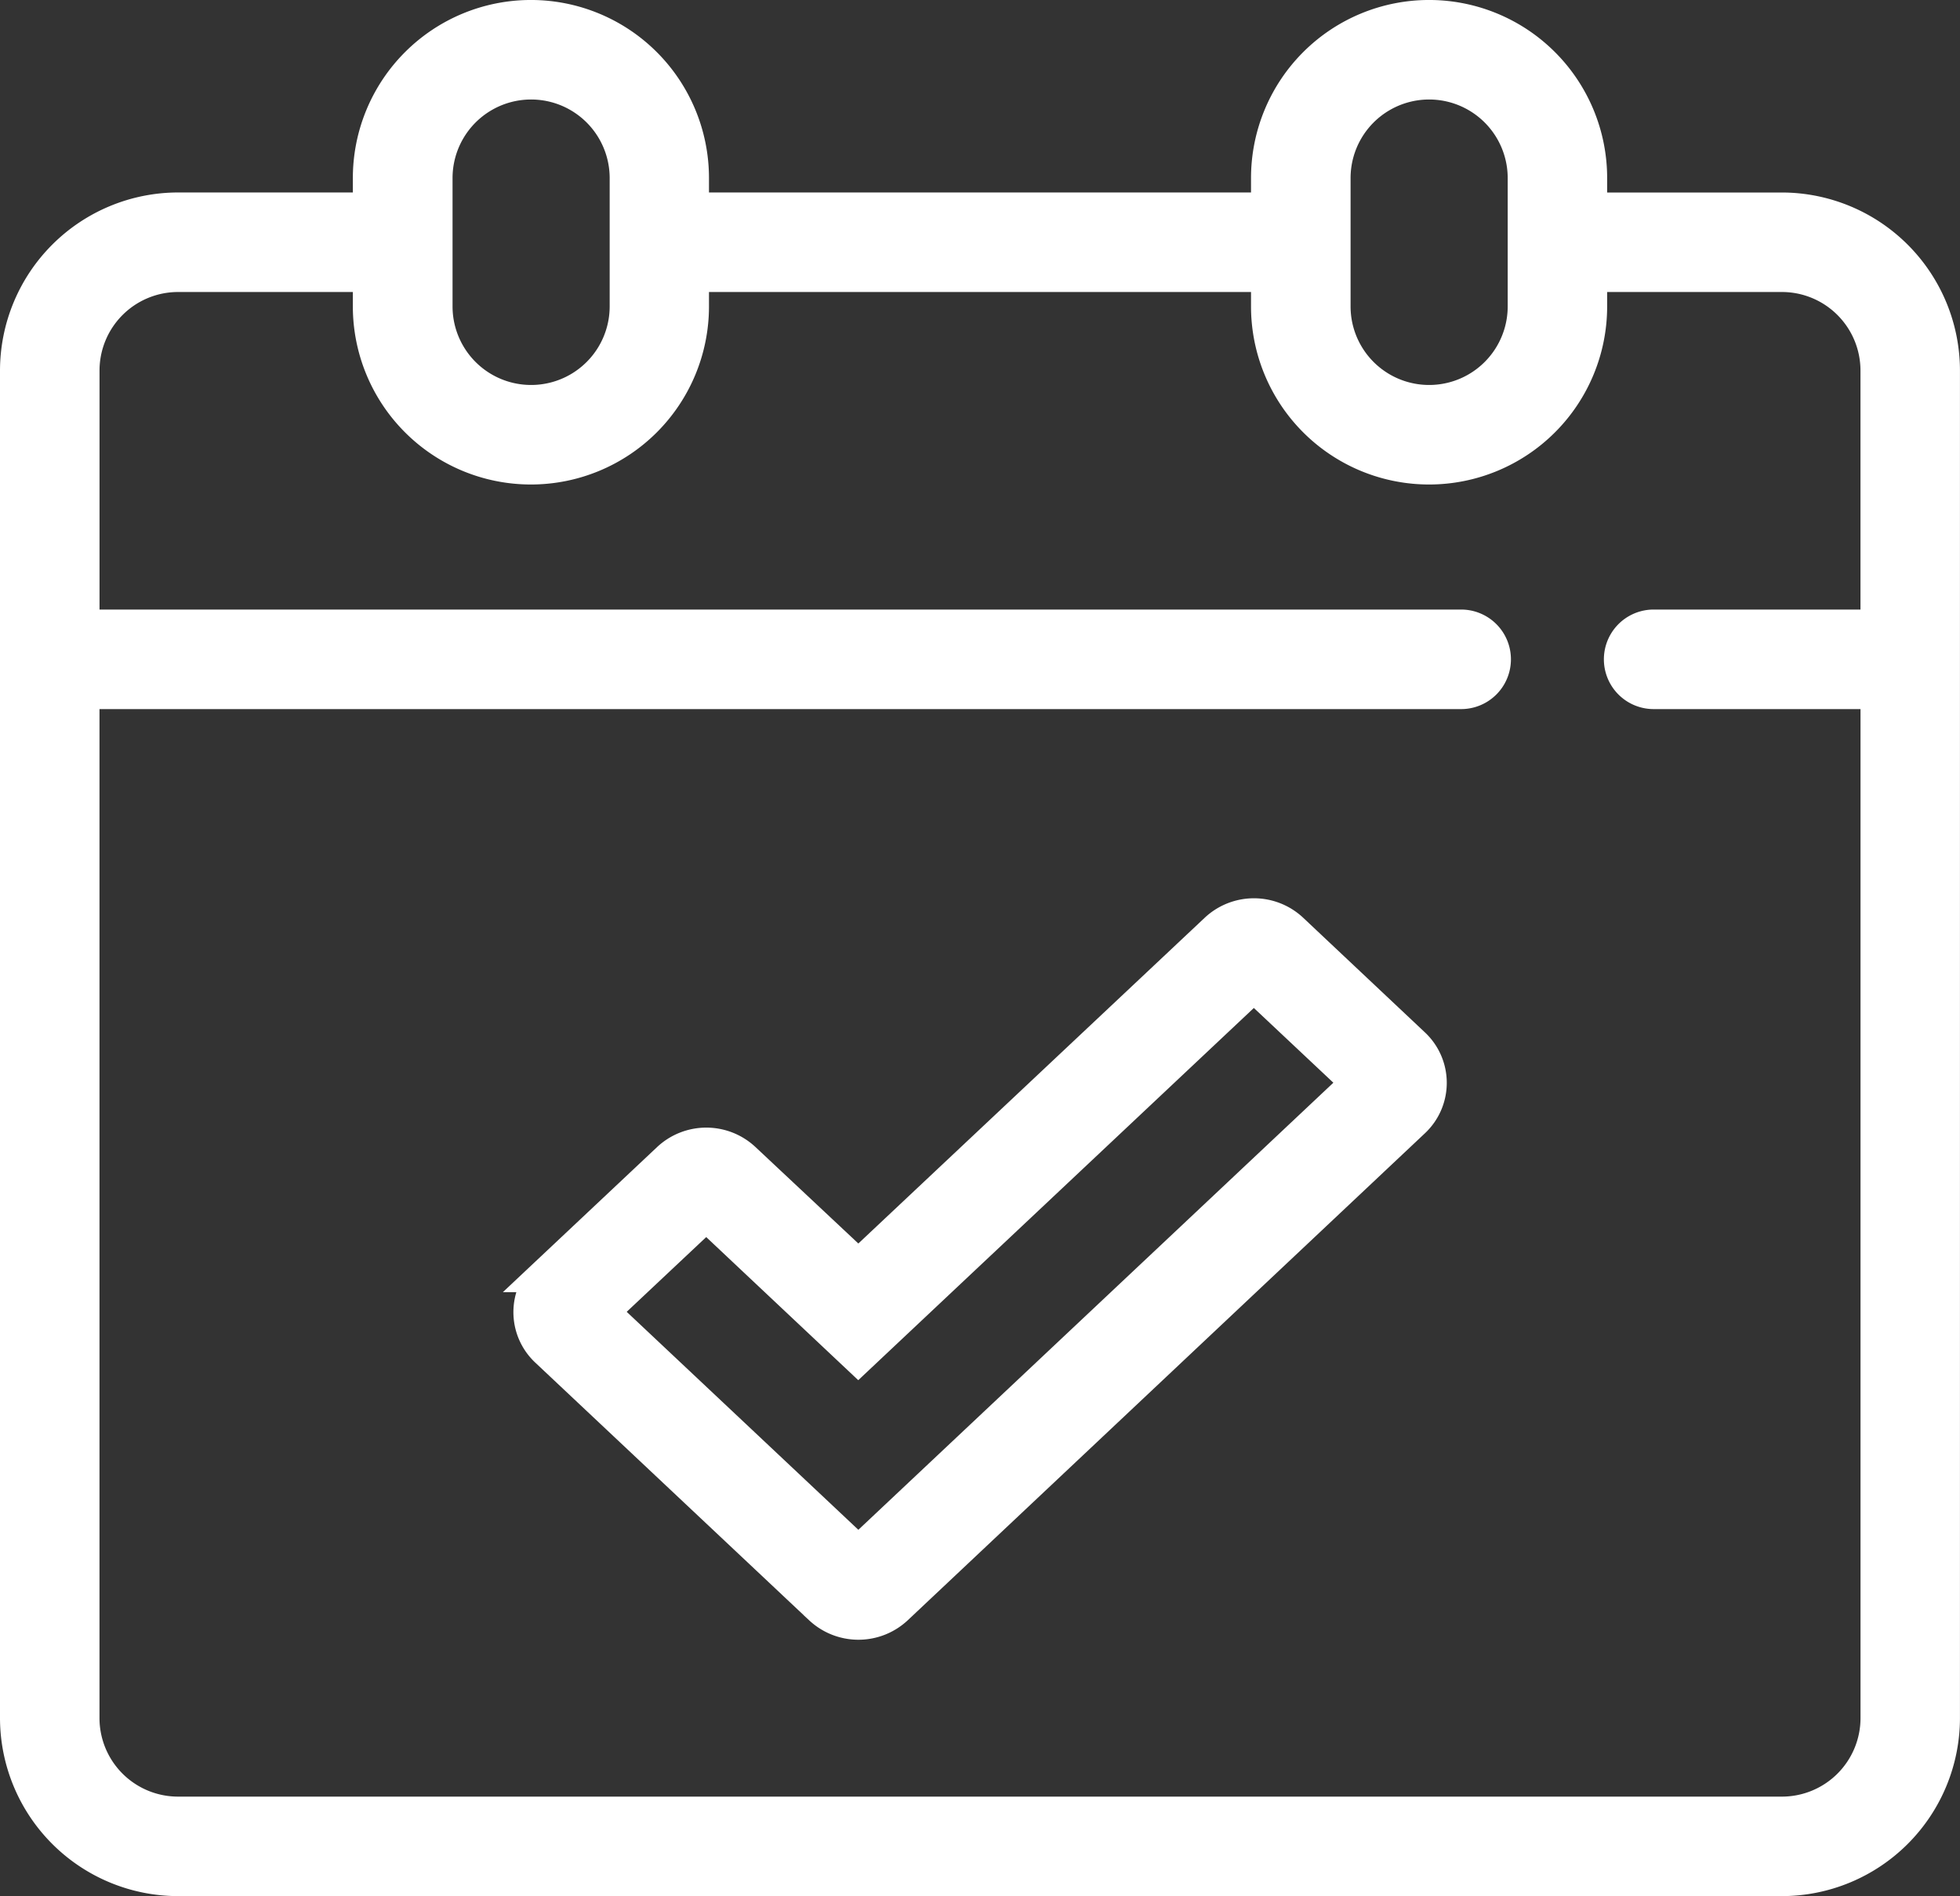
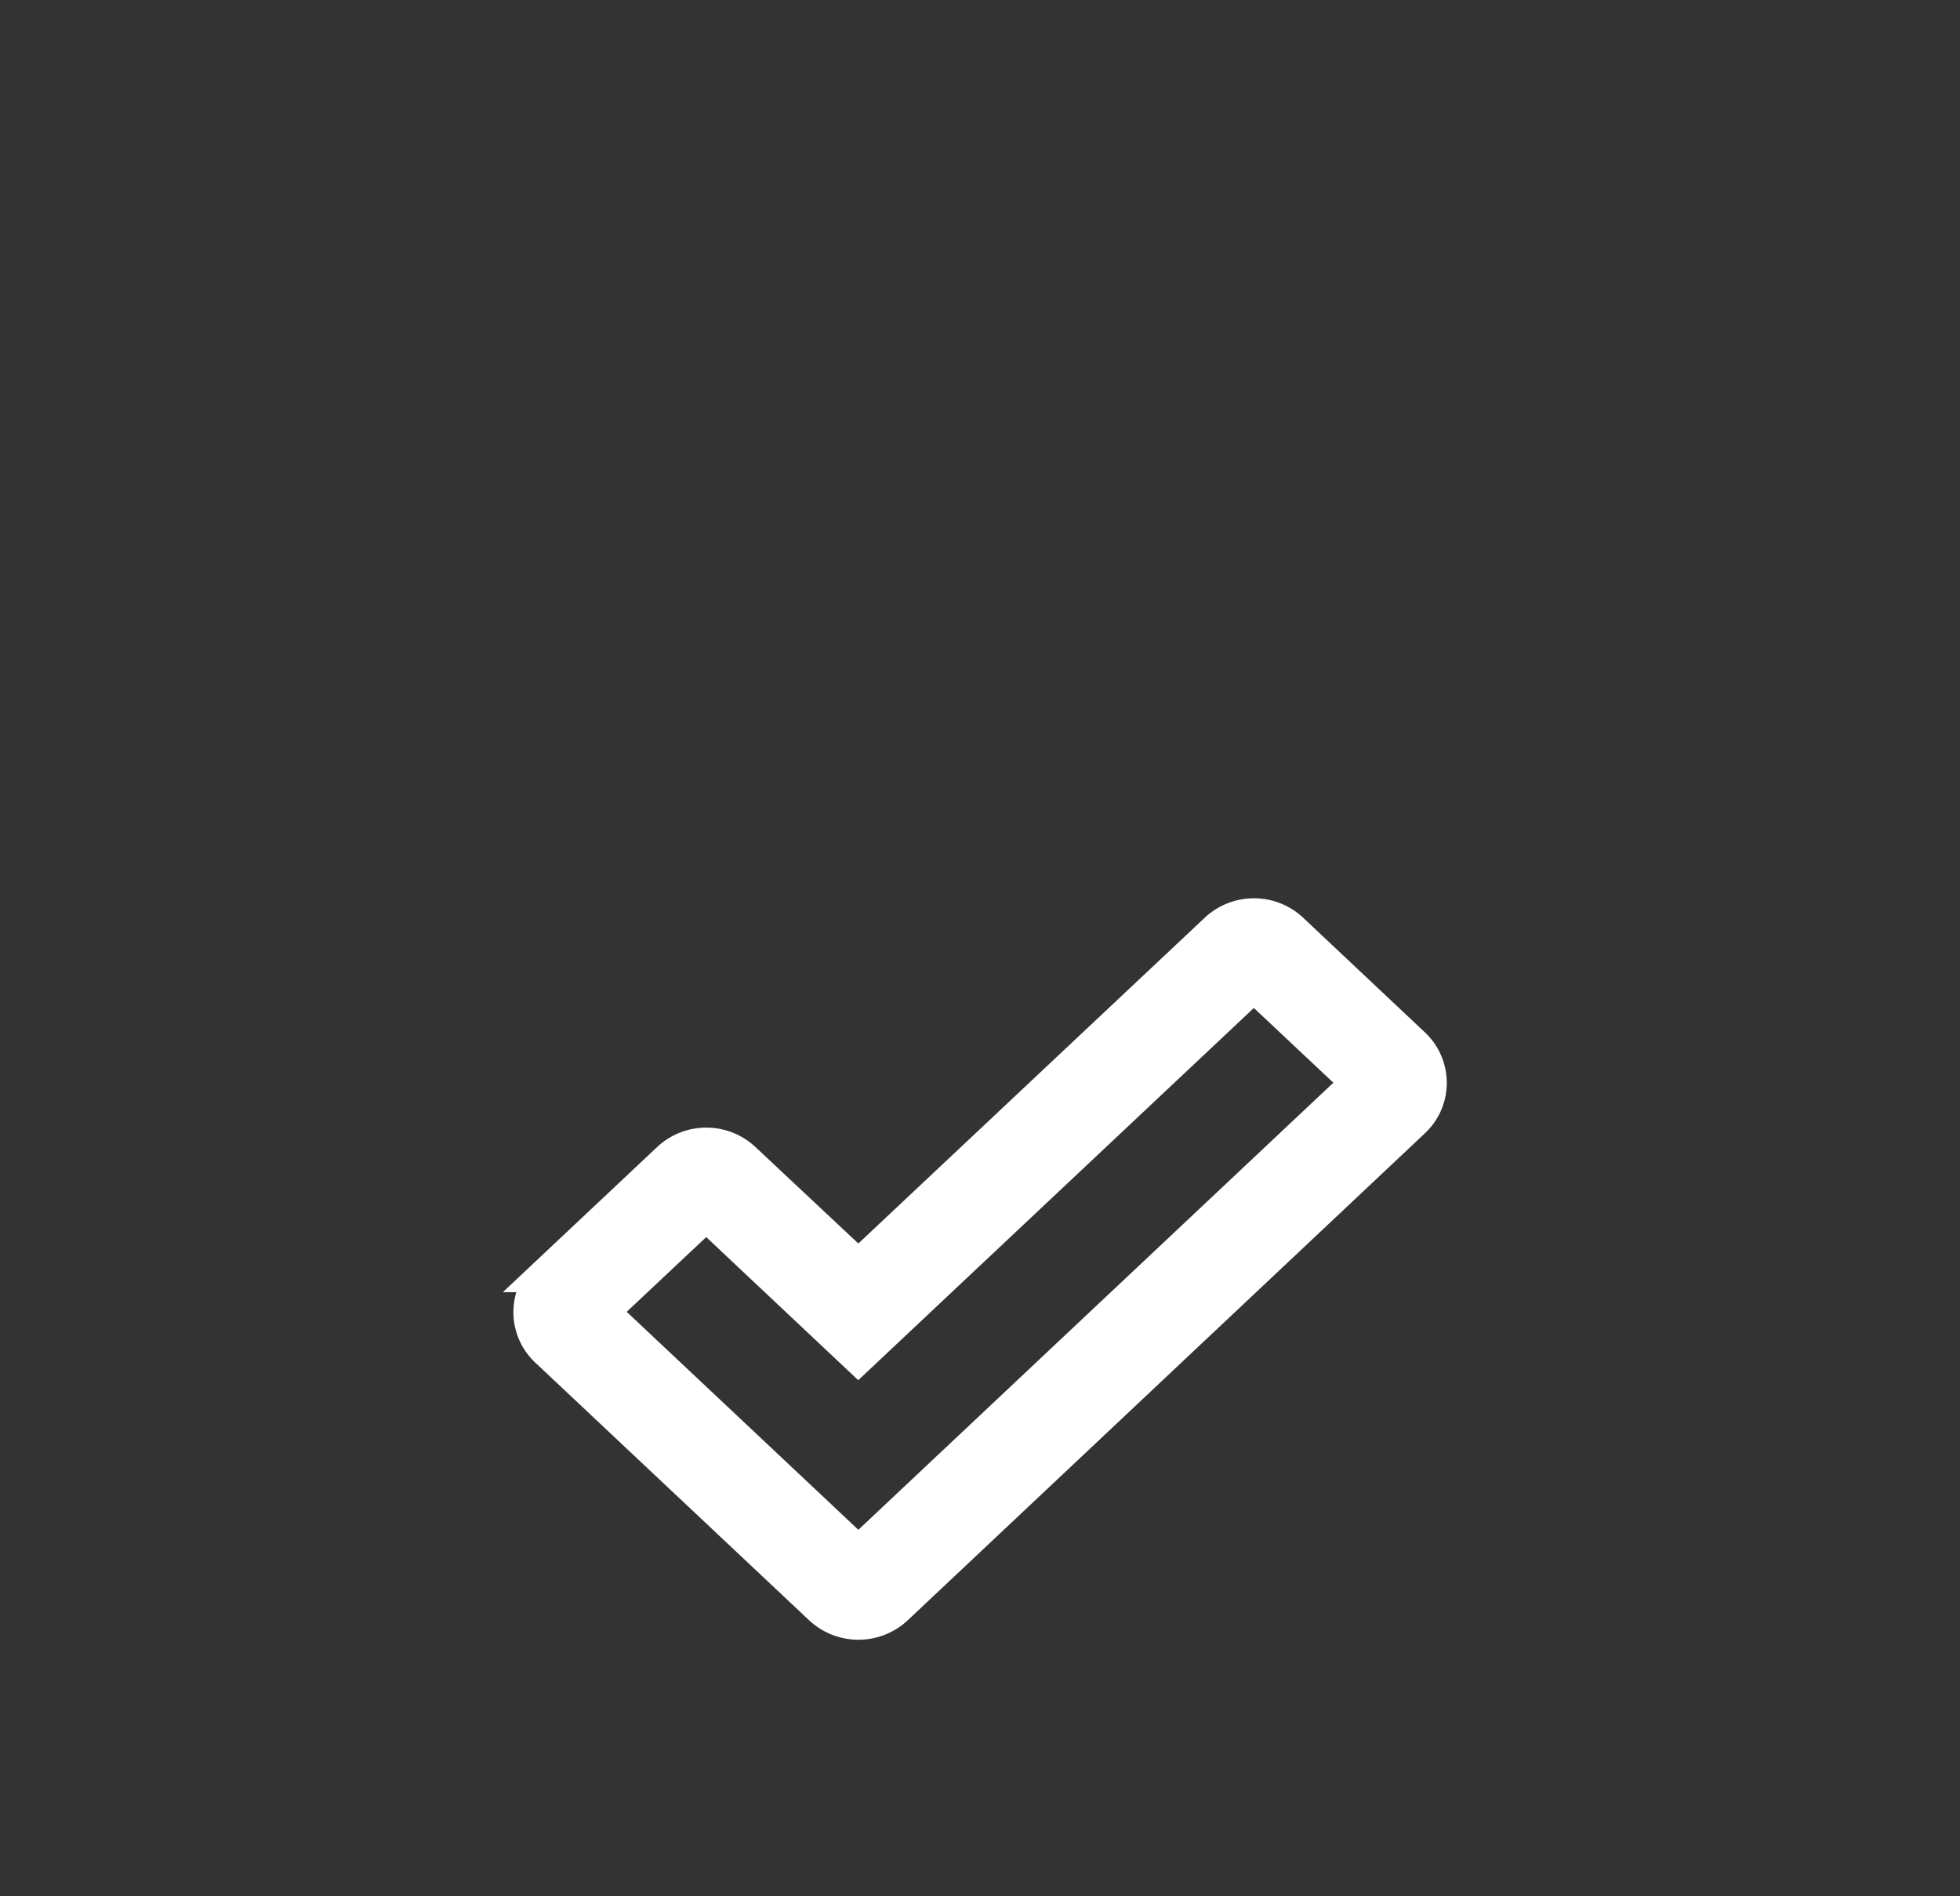
<svg xmlns="http://www.w3.org/2000/svg" width="55.437" height="53.623" viewBox="0 0 55.437 53.623">
  <rect x="0" y="0" width="55.437" height="53.623" fill="#333333" stroke="none" />
  <g id="Outline_Icon" data-name="Outline Icon" transform="translate(-1.5 -2.5)">
    <path id="Path_704" data-name="Path 704" d="M39.5,31.414a1.536,1.536,0,0,0-2.1,0L27.261,40.948,24.01,37.9a1.535,1.535,0,0,0-2.1,0l-3.442,3.238a1.456,1.456,0,0,0,0,2.131l7.745,7.286a1.542,1.542,0,0,0,2.1,0L42.94,36.784a1.456,1.456,0,0,0,0-2.131ZM27.261,49.045l-7.282-6.851,2.979-2.8,4.3,4.047L38.447,32.915l2.979,2.8Z" transform="translate(-1.483 -2.596)" fill="#fff" stroke="#fff" stroke-width="1" />
-     <path id="Path_705" data-name="Path 705" d="M51.9,8.444H46.457V7.536a4.536,4.536,0,1,0-9.073,0v.907H21.053V7.536a4.536,4.536,0,1,0-9.073,0v.907H6.536A4.542,4.542,0,0,0,2,12.98V51.086a4.542,4.542,0,0,0,4.536,4.536H51.9a4.542,4.542,0,0,0,4.536-4.536V12.98A4.542,4.542,0,0,0,51.9,8.444ZM39.2,7.536a2.722,2.722,0,1,1,5.444,0v3.629a2.722,2.722,0,0,1-5.444,0Zm-25.4,0a2.722,2.722,0,1,1,5.444,0v3.629a2.722,2.722,0,0,1-5.444,0ZM51.9,53.808H6.536a2.722,2.722,0,0,1-2.722-2.722V22.053H42.828a.907.907,0,1,0,0-1.815H3.815V12.98a2.722,2.722,0,0,1,2.722-2.722H11.98v.907a4.536,4.536,0,1,0,9.073,0v-.907H37.384v.907a4.536,4.536,0,1,0,9.073,0v-.907H51.9a2.722,2.722,0,0,1,2.722,2.722v7.258H48.272a.907.907,0,0,0,0,1.815h6.351V51.086A2.722,2.722,0,0,1,51.9,53.808Z" transform="translate(0 0)" fill="#fff" stroke="#fff" stroke-width="1" />
  </g>
</svg>